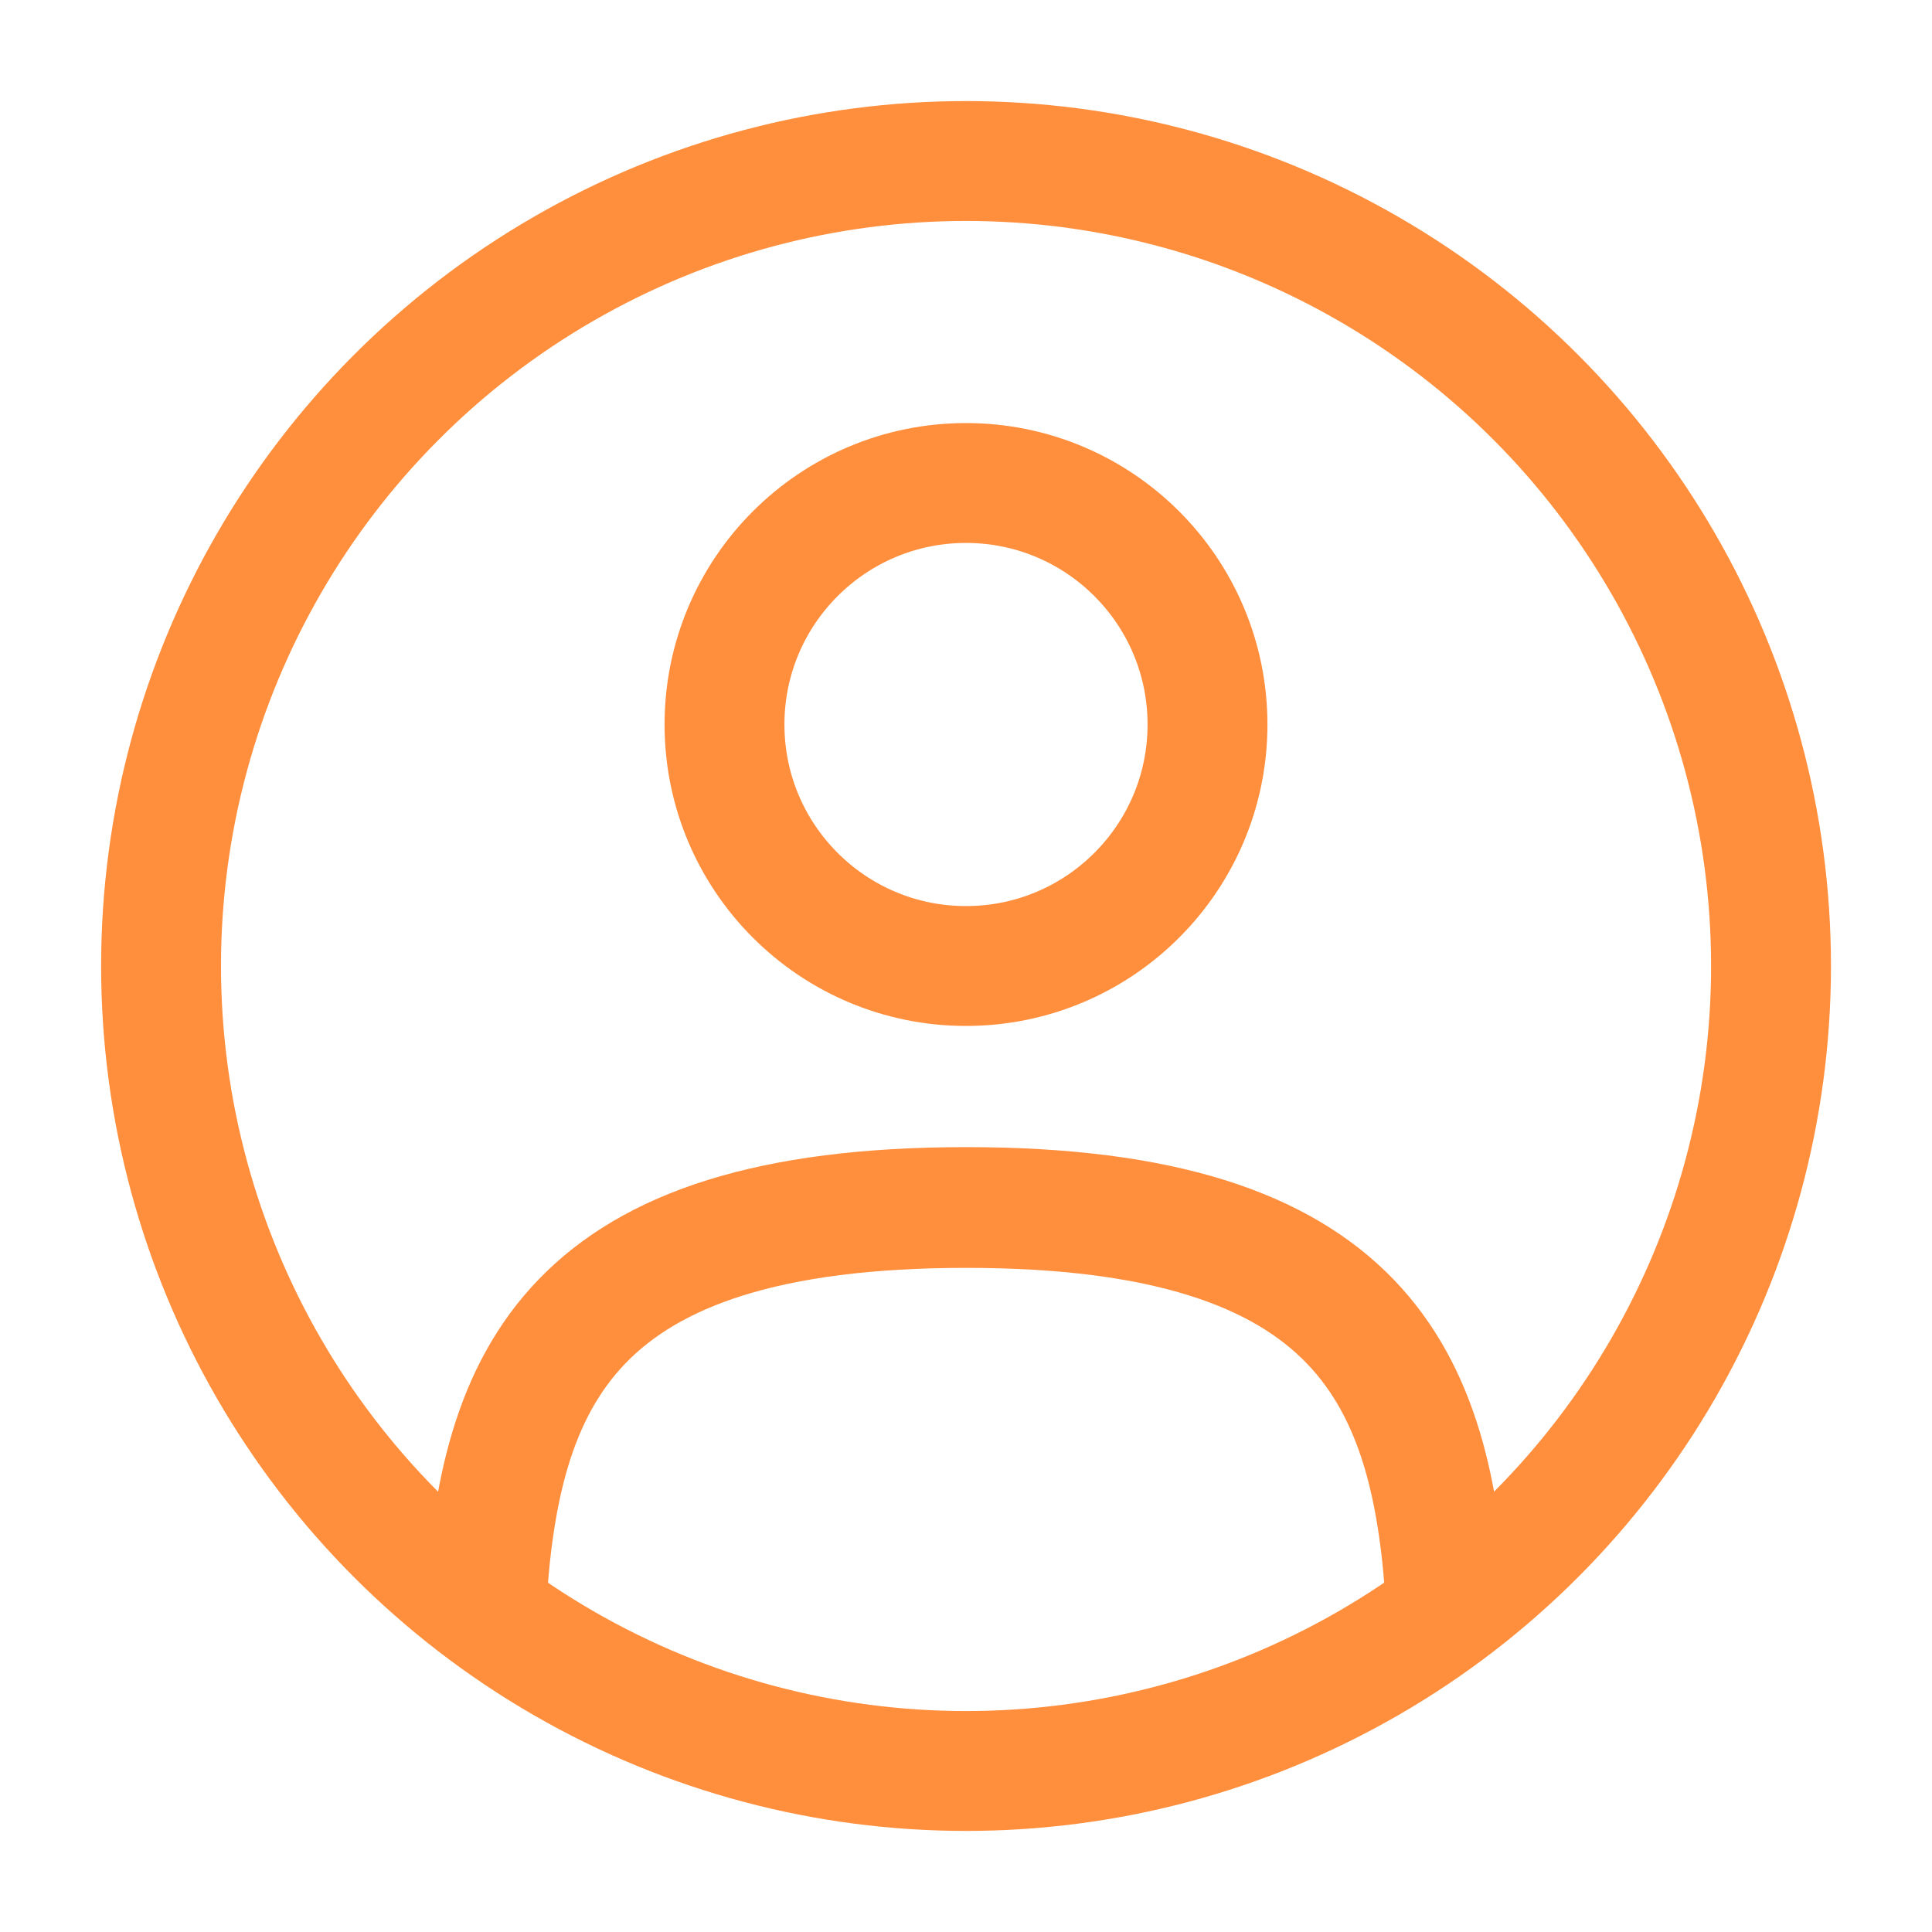
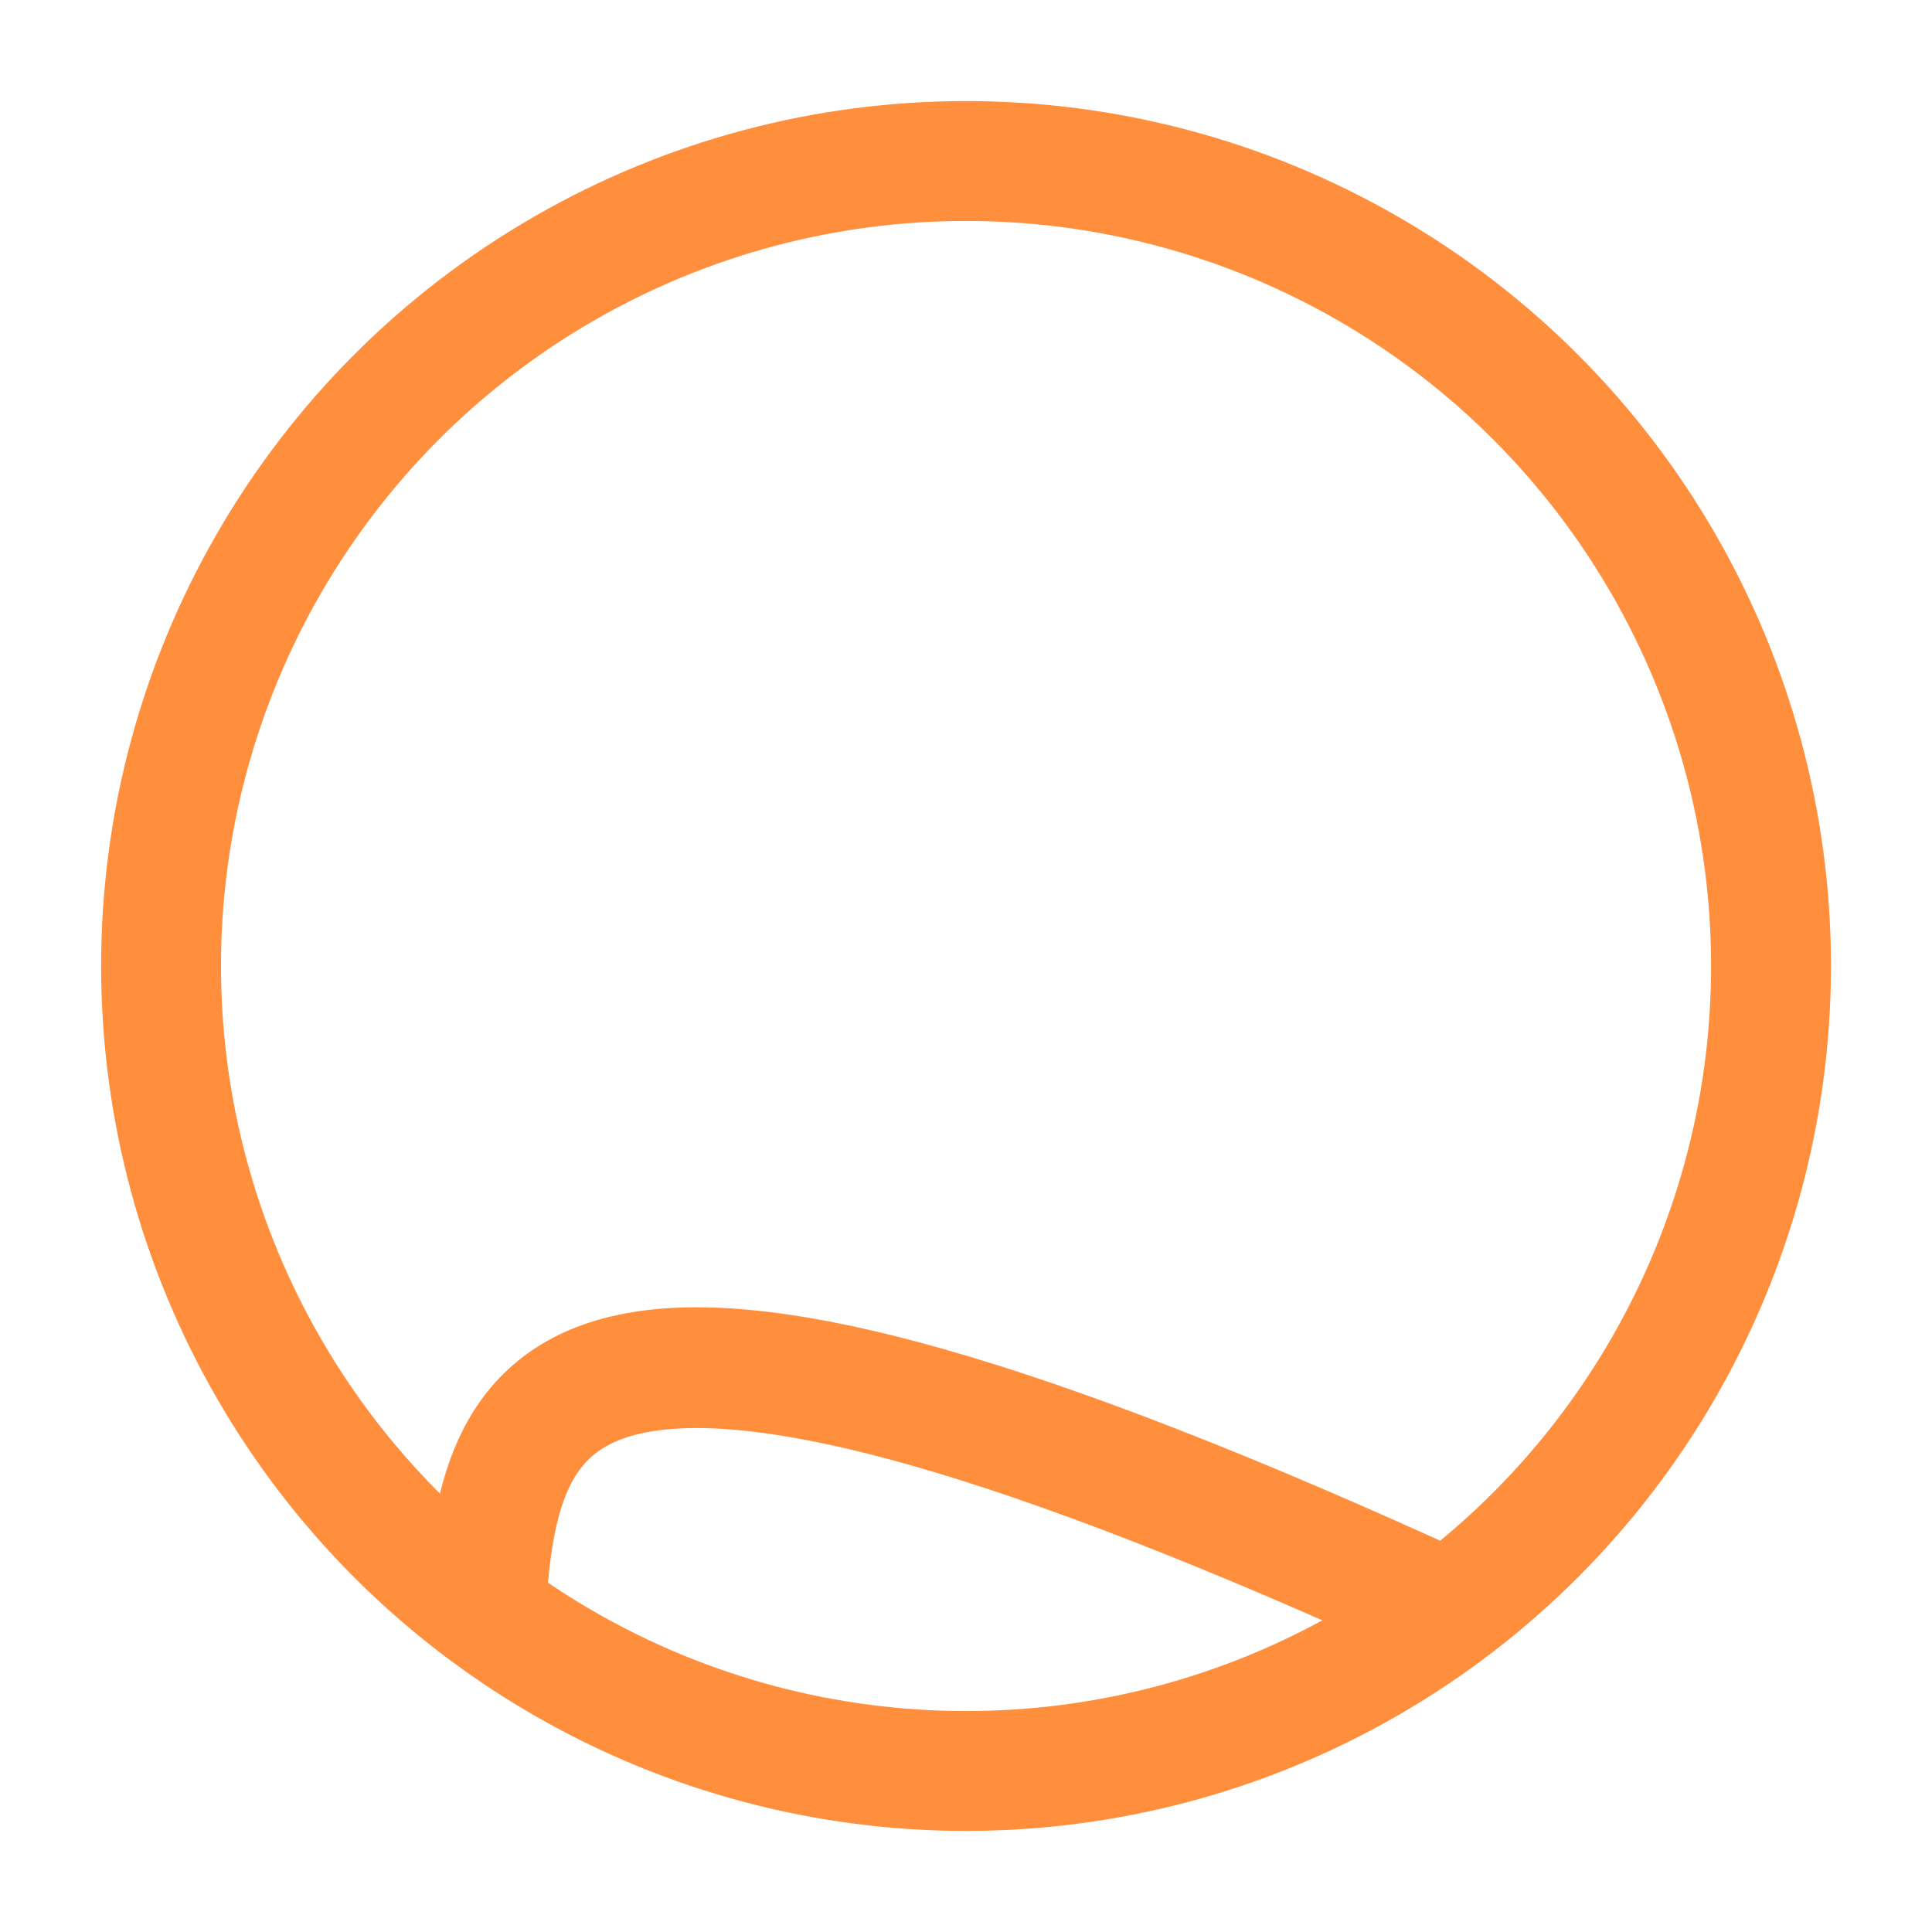
<svg xmlns="http://www.w3.org/2000/svg" width="44" height="44" viewBox="0 0 44 44" fill="none">
-   <circle cx="22" cy="16.5" r="5.5" stroke="#FF8E3D" stroke-width="2.73" />
  <circle cx="22.001" cy="22" r="18.333" stroke="#FF8E3D" stroke-width="2.73" />
-   <path d="M32.946 36.667C32.654 31.366 31.031 27.5 22.002 27.5C12.973 27.5 11.35 31.366 11.059 36.667" stroke="#FF8E3D" stroke-width="2.75" stroke-linecap="round" />
+   <path d="M32.946 36.667C12.973 27.5 11.35 31.366 11.059 36.667" stroke="#FF8E3D" stroke-width="2.75" stroke-linecap="round" />
</svg>